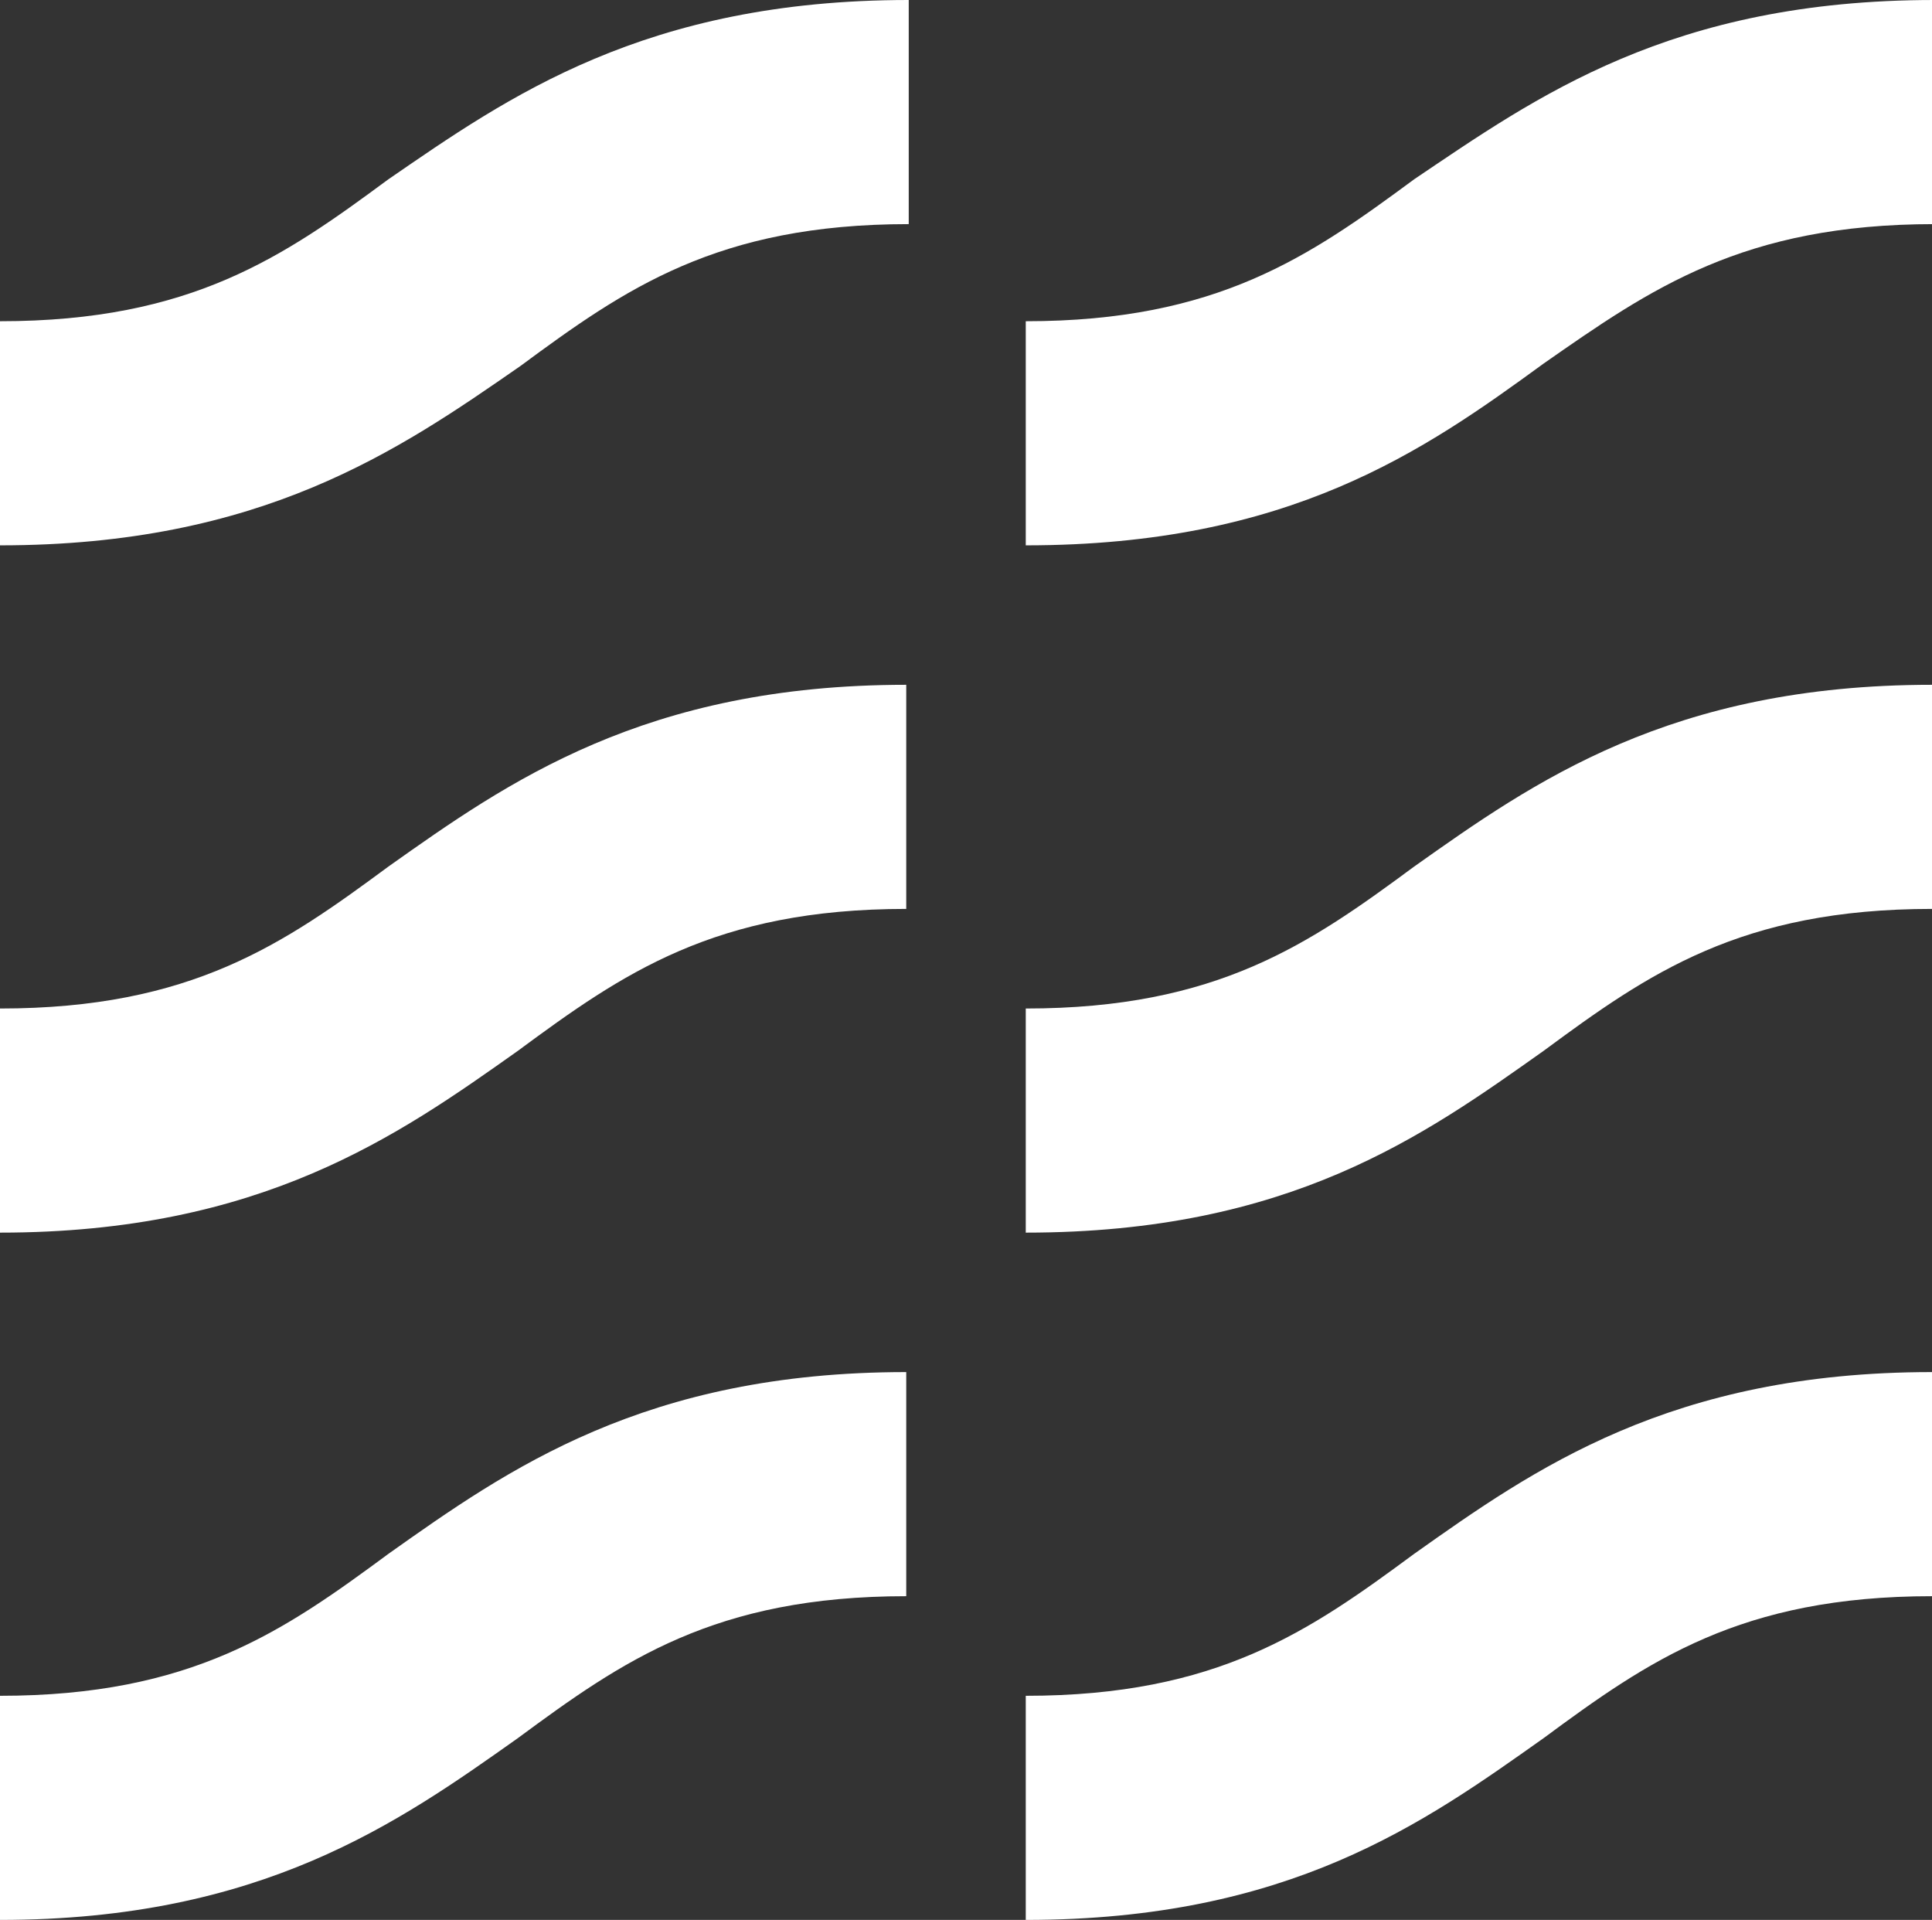
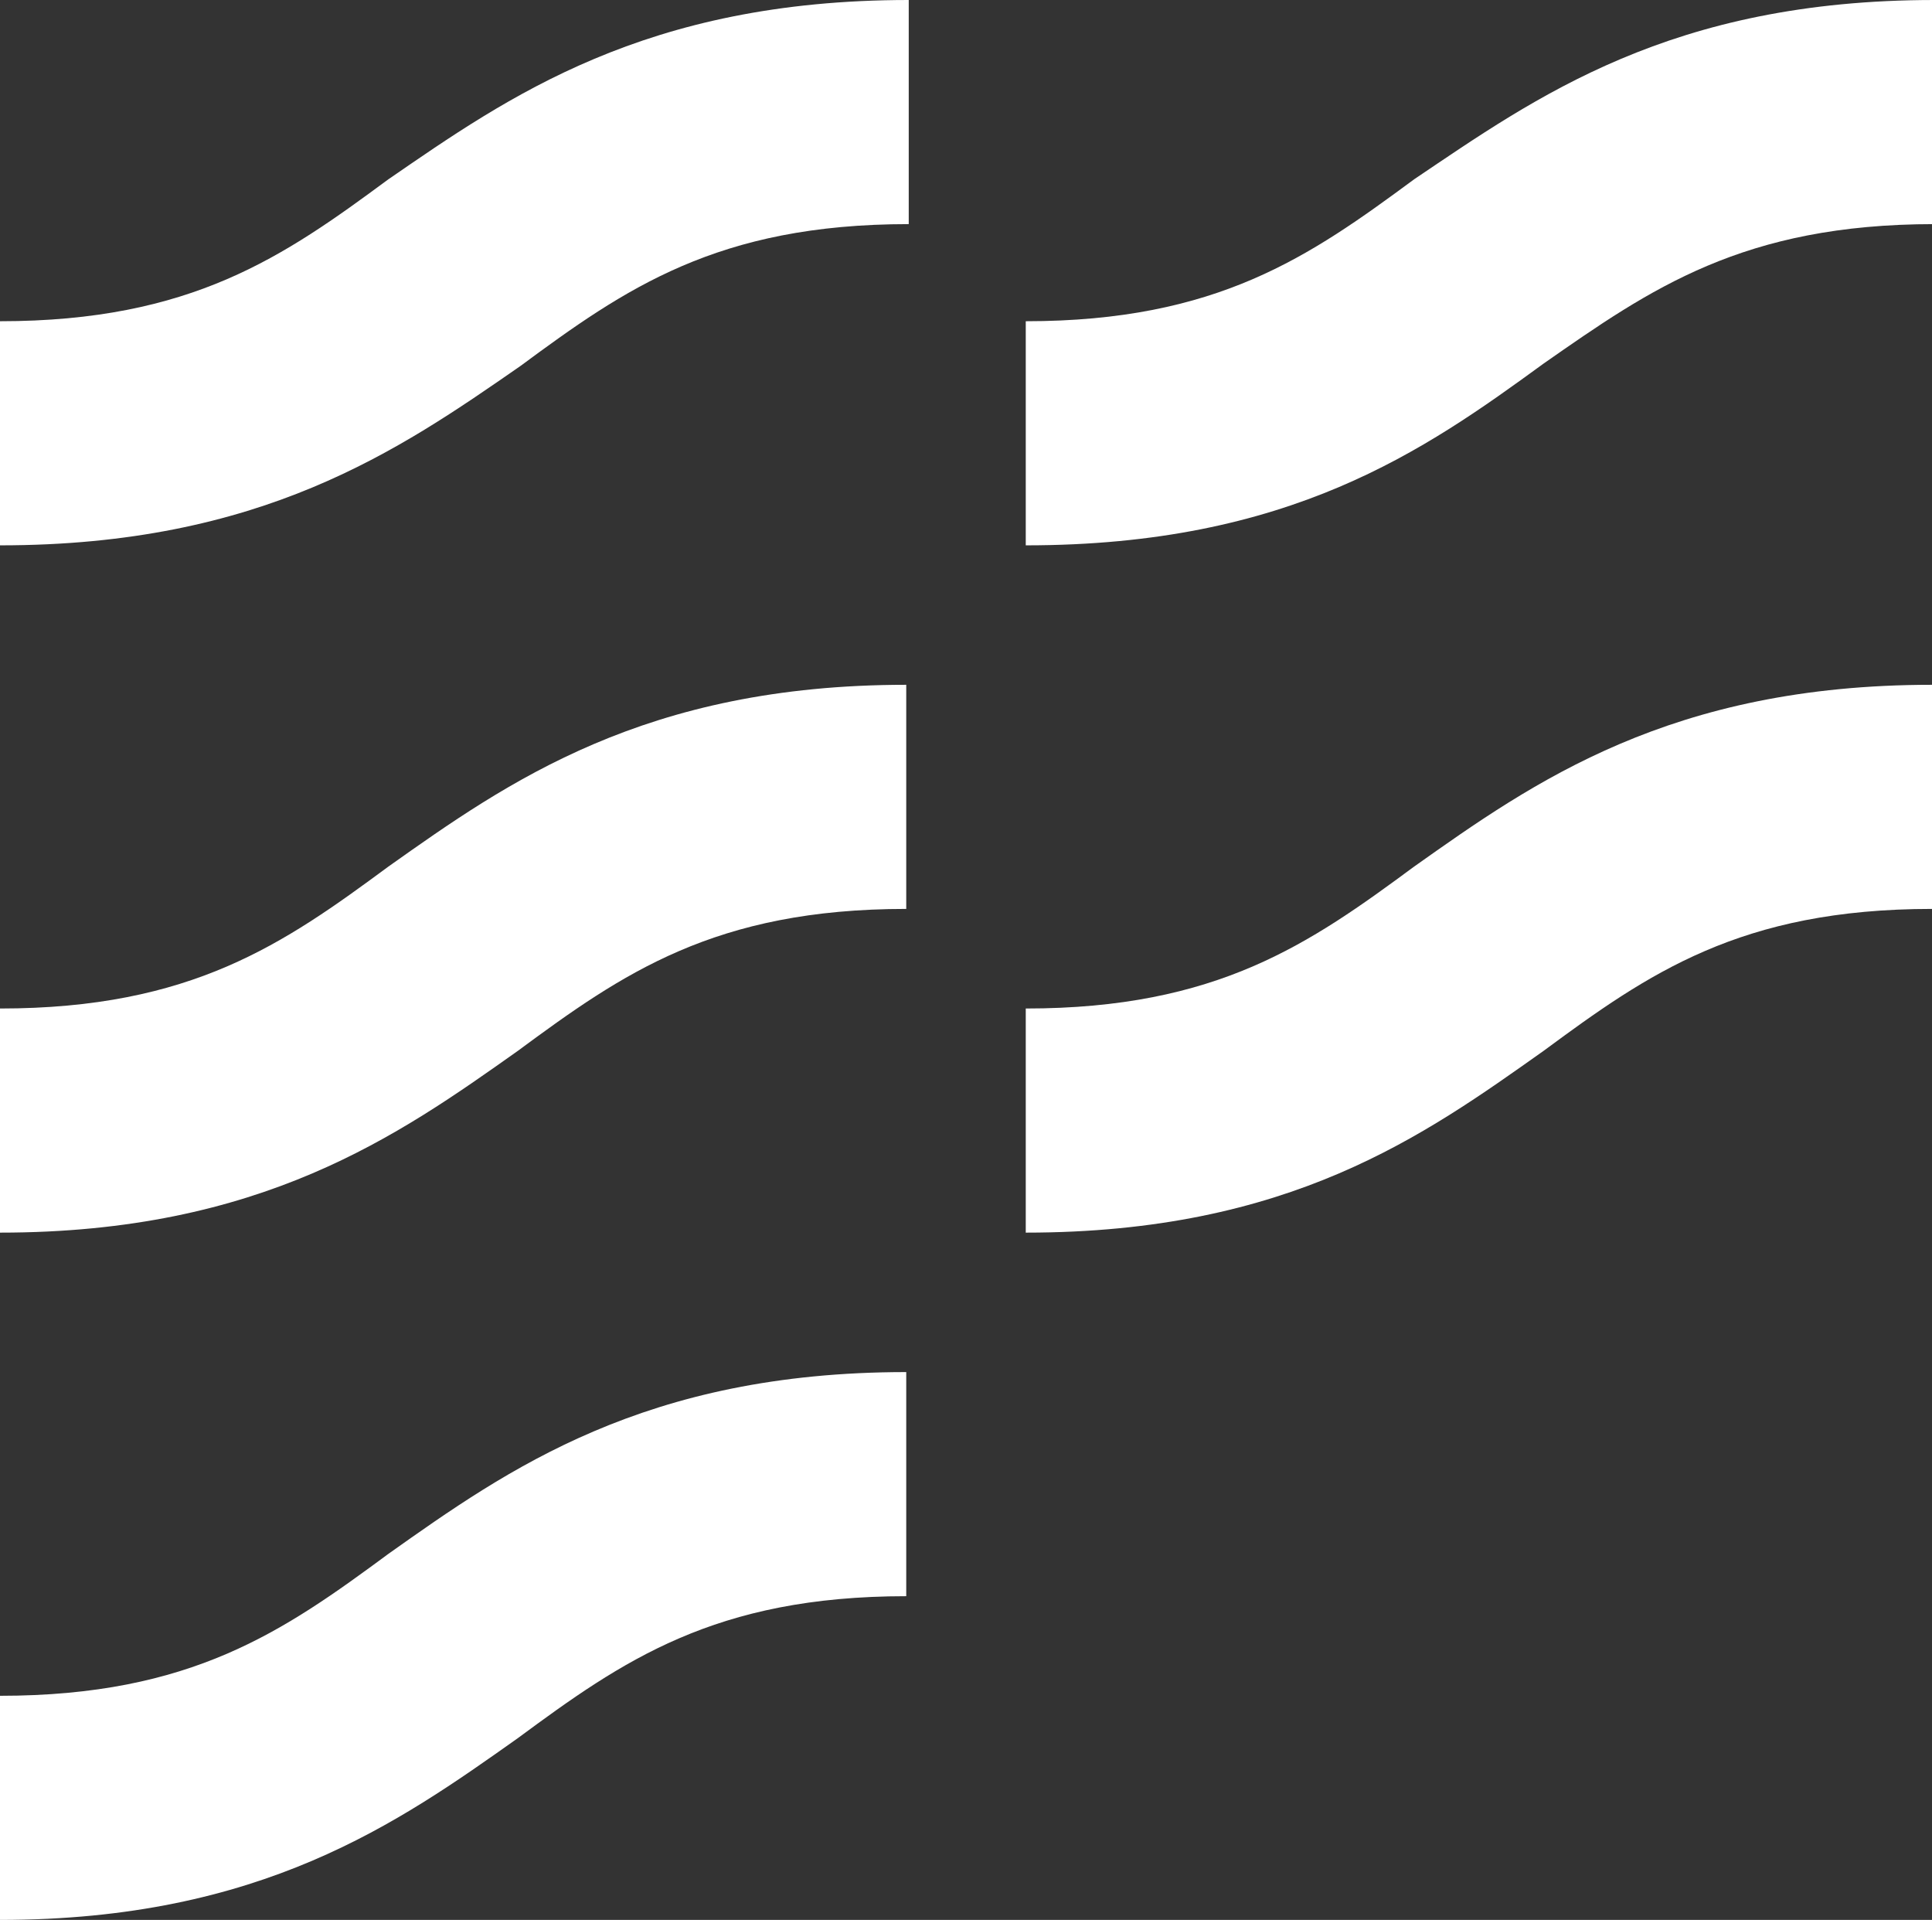
<svg xmlns="http://www.w3.org/2000/svg" version="1.1" id="Laag_1" x="0px" y="0px" viewBox="0 0 77.6 77.1" style="enable-background:new 0 0 77.6 77.1;" xml:space="preserve">
  <rect x="0" y="0" width="77.6" height="77.1" fill="#333333" stroke="none" />
  <style type="text/css">
	.st0{fill:#FFFFFF;}
</style>
  <g>
    <g>
      <g>
        <g>
          <g>
            <path class="st0" d="M0,21.9v-9c7.7,0,11.4-2.6,15.6-5.7C20.4,3.9,25.9,0,36.5,0v9c-7.7,0-11.4,2.6-15.6,5.7       C16,18.1,10.5,21.9,0,21.9z" />
          </g>
          <g>
            <path class="st0" d="M41.2,21.9v-9c7.7,0,11.4-2.6,15.6-5.7C61.7,3.9,67.1,0,77.7,0v9C70,9,66.3,11.6,62,14.6       C57.2,18.1,51.8,21.9,41.2,21.9z" />
          </g>
        </g>
        <g>
          <g>
            <path class="st0" d="M0,49.5v-9c7.7,0,11.4-2.6,15.6-5.7c4.8-3.4,10.3-7.3,20.8-7.3v9c-7.7,0-11.4,2.6-15.6,5.7       C16,45.6,10.5,49.5,0,49.5z" />
          </g>
          <g>
            <path class="st0" d="M41.2,49.5v-9c7.7,0,11.4-2.6,15.6-5.7c4.8-3.4,10.3-7.3,20.8-7.3v9c-7.7,0-11.4,2.6-15.6,5.7       C57.2,45.6,51.8,49.5,41.2,49.5z" />
          </g>
        </g>
        <g>
          <g>
            <path class="st0" d="M0,77.1v-9c7.7,0,11.4-2.6,15.6-5.7c4.8-3.4,10.3-7.3,20.8-7.3v9c-7.7,0-11.4,2.6-15.6,5.7       C16,73.2,10.5,77.1,0,77.1z" />
          </g>
          <g>
-             <path class="st0" d="M41.2,77.1v-9c7.7,0,11.4-2.6,15.6-5.7c4.8-3.4,10.3-7.3,20.8-7.3v9c-7.7,0-11.4,2.6-15.6,5.7       C57.2,73.2,51.8,77.1,41.2,77.1z" />
-           </g>
+             </g>
        </g>
      </g>
    </g>
  </g>
</svg>